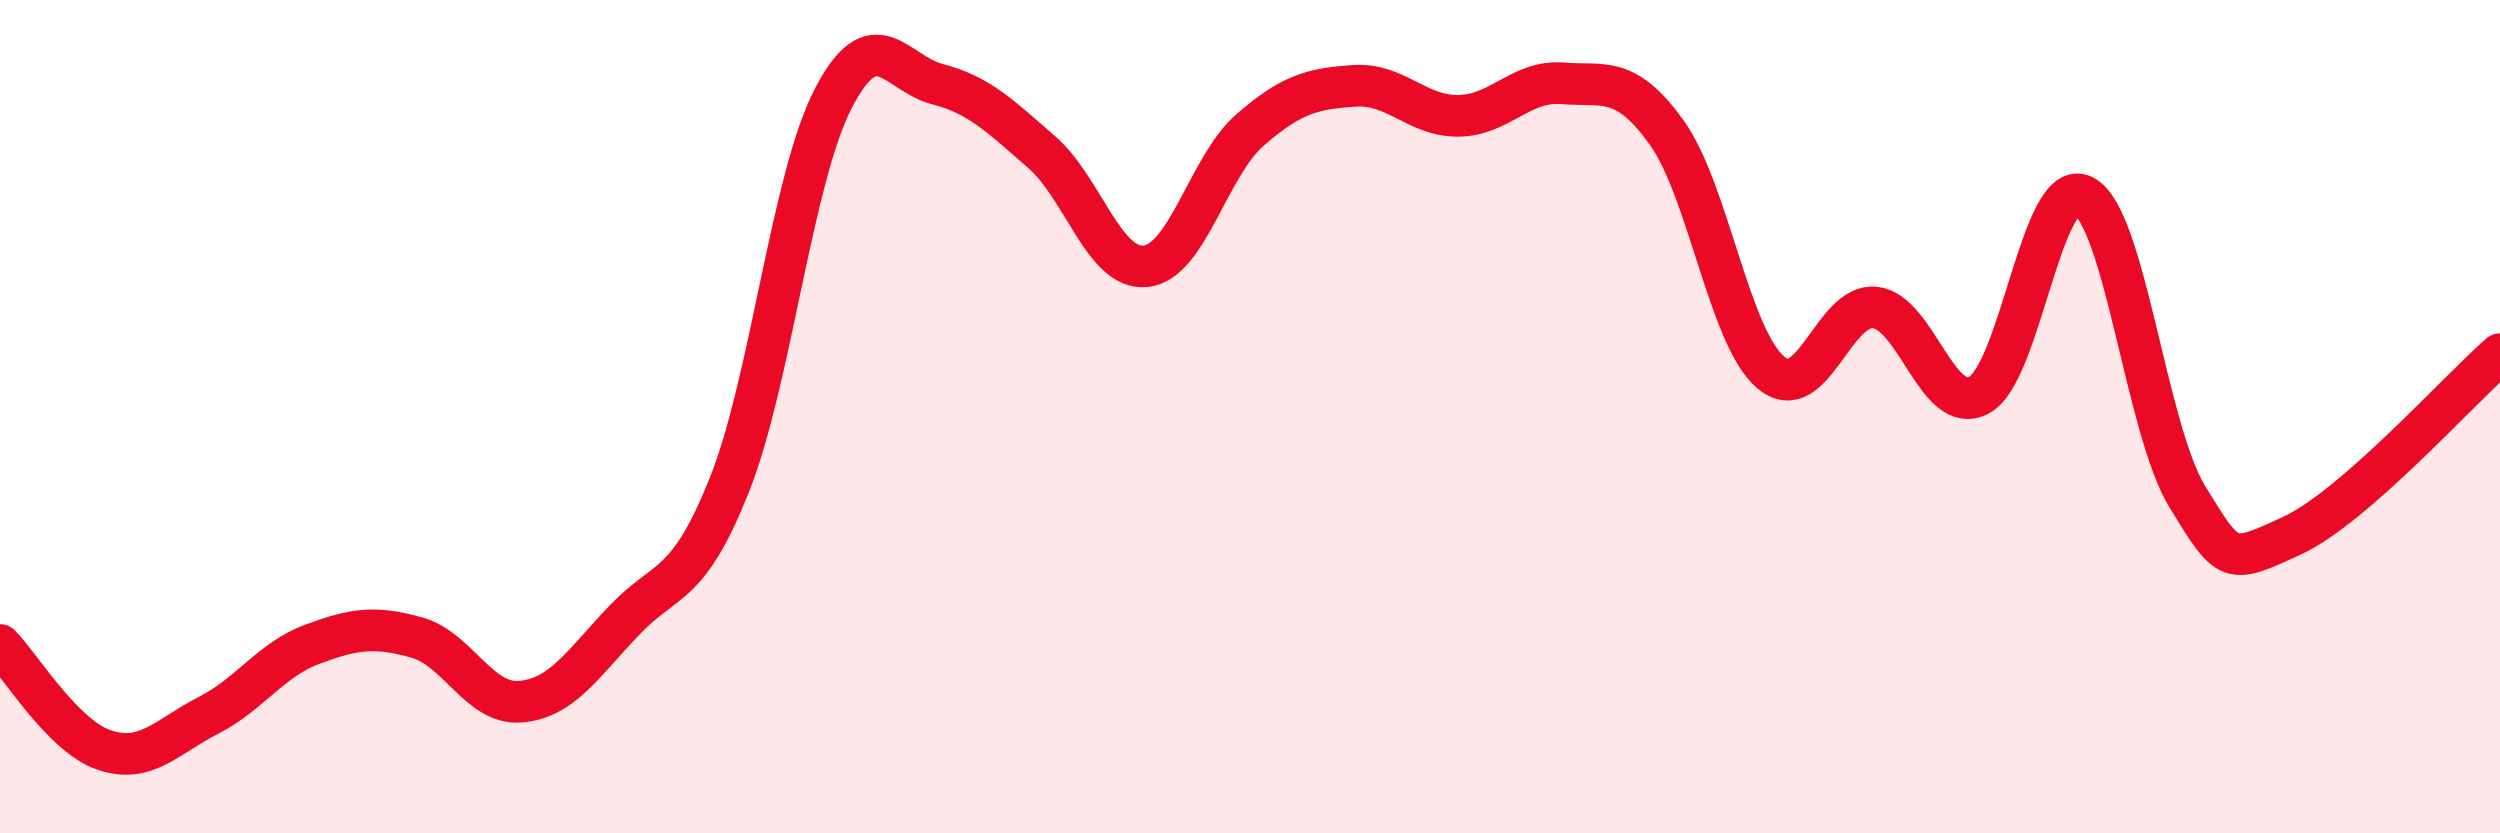
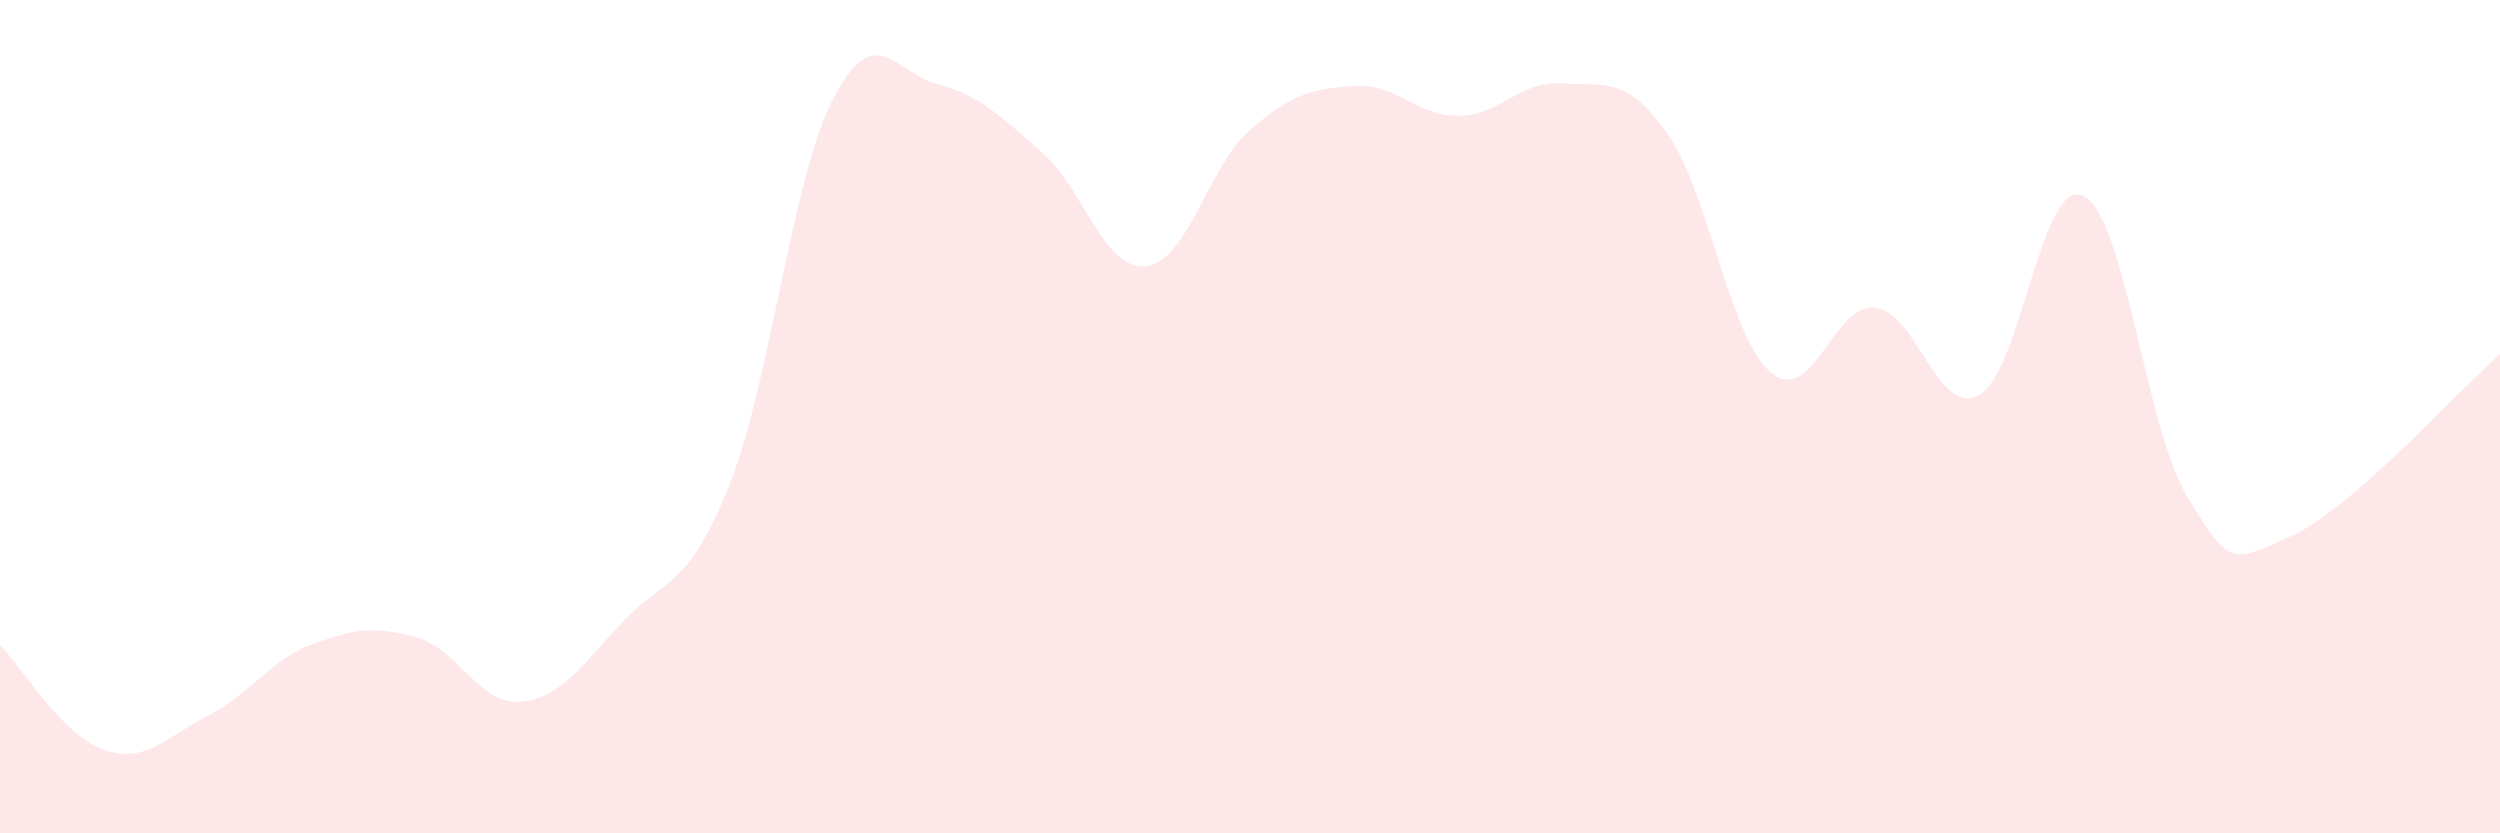
<svg xmlns="http://www.w3.org/2000/svg" width="60" height="20" viewBox="0 0 60 20">
  <path d="M 0,15.48 C 0.5,15.98 1.5,17.66 2.5,18 C 3.5,18.34 4,17.68 5,17.17 C 6,16.66 6.5,15.83 7.5,15.46 C 8.5,15.09 9,15.02 10,15.3 C 11,15.58 11.5,16.93 12.5,16.84 C 13.5,16.75 14,15.91 15,14.87 C 16,13.83 16.5,14.15 17.5,11.65 C 18.5,9.15 19,4.29 20,2.36 C 21,0.43 21.5,1.76 22.5,2.02 C 23.5,2.28 24,2.78 25,3.65 C 26,4.52 26.5,6.5 27.5,6.39 C 28.5,6.28 29,3.99 30,3.12 C 31,2.25 31.5,2.13 32.5,2.06 C 33.5,1.99 34,2.79 35,2.78 C 36,2.77 36.5,1.92 37.5,2 C 38.5,2.08 39,1.79 40,3.18 C 41,4.57 41.5,8.1 42.5,8.94 C 43.5,9.78 44,7.27 45,7.38 C 46,7.49 46.5,10.02 47.5,9.48 C 48.5,8.94 49,4.21 50,4.7 C 51,5.19 51.5,10.3 52.5,11.93 C 53.5,13.56 53.5,13.55 55,12.86 C 56.5,12.17 59,9.37 60,8.5L60 20L0 20Z" fill="#EB0A25" opacity="0.1" stroke-linecap="round" stroke-linejoin="round" />
-   <path d="M 0,15.48 C 0.5,15.98 1.5,17.66 2.5,18 C 3.5,18.34 4,17.68 5,17.17 C 6,16.66 6.5,15.83 7.5,15.46 C 8.5,15.09 9,15.02 10,15.3 C 11,15.58 11.5,16.93 12.5,16.84 C 13.5,16.75 14,15.91 15,14.87 C 16,13.83 16.5,14.15 17.5,11.65 C 18.5,9.15 19,4.29 20,2.36 C 21,0.43 21.5,1.76 22.5,2.02 C 23.5,2.28 24,2.78 25,3.65 C 26,4.52 26.5,6.5 27.5,6.39 C 28.5,6.28 29,3.99 30,3.12 C 31,2.25 31.5,2.13 32.5,2.06 C 33.5,1.99 34,2.79 35,2.78 C 36,2.77 36.5,1.92 37.5,2 C 38.5,2.08 39,1.79 40,3.18 C 41,4.57 41.5,8.1 42.5,8.94 C 43.5,9.78 44,7.27 45,7.38 C 46,7.49 46.5,10.02 47.5,9.48 C 48.5,8.94 49,4.21 50,4.7 C 51,5.19 51.5,10.3 52.5,11.93 C 53.5,13.56 53.5,13.55 55,12.86 C 56.5,12.17 59,9.37 60,8.5" stroke="#EB0A25" stroke-width="1" fill="none" stroke-linecap="round" stroke-linejoin="round" />
</svg>